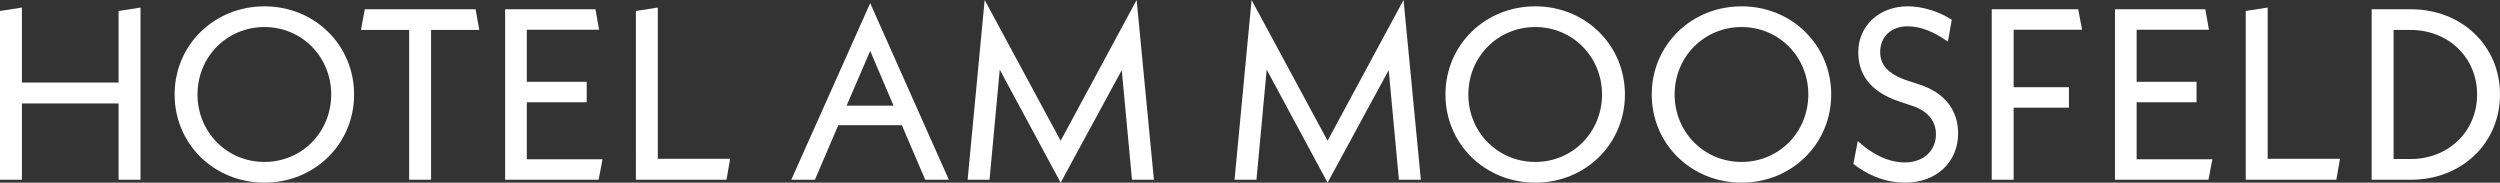
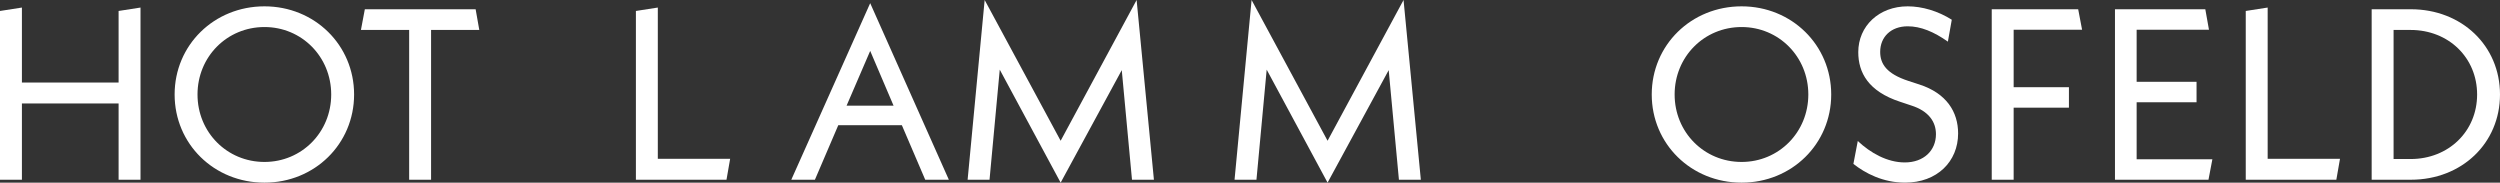
<svg xmlns="http://www.w3.org/2000/svg" id="uuid-66b315db-d609-4bb7-927b-09c3a32244ec" viewBox="0 0 608.391 44.447">
  <rect x="0" y="0" width="608.391" height="44.447" fill="#333333" stroke="none" />
  <path d="m34.194,1.837v41.899h-5.333v-18.549H5.333v18.549H-0V2.667l5.333-.83v18.253h23.528V2.667l5.333-.83Z" fill="#fff" />
  <path d="m42.495,22.995c0-12.031,9.601-21.453,21.868-21.453,12.208,0,21.809,9.422,21.809,21.453s-9.601,21.453-21.809,21.453c-12.267,0-21.868-9.422-21.868-21.453Zm38.106,0c0-9.186-7.171-16.416-16.238-16.416-9.126,0-16.297,7.23-16.297,16.416s7.171,16.415,16.297,16.415c9.067,0,16.238-7.23,16.238-16.415Z" fill="#fff" />
  <path d="m104.905,7.29v36.447h-5.334V7.29h-11.734l.948-5.037h26.965l.889,5.037h-11.734Z" fill="#fff" />
-   <path d="m146.629,38.758l-.948,4.978h-22.757V2.252h21.986l.889,4.978h-17.601v12.682h14.579v4.978h-14.579v13.867h18.43Z" fill="#fff" />
  <path d="m177.686,38.64l-.889,5.096h-22.046V2.667l5.333-.83v36.803h17.602Z" fill="#fff" />
  <path d="m219.471,30.462h-15.467l-5.689,13.275h-5.748L211.767.771l19.141,42.966h-5.748l-5.689-13.275Zm-2.014-4.742l-5.689-13.334-5.749,13.334h11.438Z" fill="#fff" />
  <path d="m275.478,43.737l-2.489-26.669-14.875,27.38-14.816-27.498-2.489,26.787h-5.333L239.624-0l18.49,34.255L276.604-0l4.208,43.737h-5.333Z" fill="#fff" />
  <path d="m340.437,43.737l-2.489-26.669-14.875,27.38-14.816-27.498-2.489,26.787h-5.333L304.582-0l18.49,34.255L341.562-0l4.208,43.737h-5.333Z" fill="#fff" />
-   <path d="m351.76,22.995c0-12.031,9.601-21.453,21.868-21.453,12.208,0,21.809,9.422,21.809,21.453s-9.601,21.453-21.809,21.453c-12.267,0-21.868-9.422-21.868-21.453Zm38.106,0c0-9.186-7.171-16.416-16.238-16.416-9.126,0-16.297,7.23-16.297,16.416s7.171,16.415,16.297,16.415c9.067,0,16.238-7.23,16.238-16.415Z" fill="#fff" />
  <path d="m401.961,22.995c0-12.031,9.601-21.453,21.868-21.453,12.208,0,21.809,9.422,21.809,21.453s-9.601,21.453-21.809,21.453c-12.267,0-21.868-9.422-21.868-21.453Zm38.106,0c0-9.186-7.171-16.416-16.238-16.416-9.126,0-16.297,7.23-16.297,16.416s7.171,16.415,16.297,16.415c9.067,0,16.238-7.23,16.238-16.415Z" fill="#fff" />
  <path d="m451.036,39.885l1.067-5.571c3.082,2.904,7.171,5.215,11.438,5.215,4.623,0,7.586-2.904,7.586-6.875,0-2.963-1.718-5.629-6.044-6.993l-2.667-.889c-7.764-2.548-10.193-7.112-10.193-12.089,0-6.341,5.037-11.142,12.03-11.142,3.496,0,7.349,1.126,10.727,3.259l-.949,5.334c-3.437-2.43-6.637-3.734-9.778-3.734-4.09,0-6.697,2.607-6.697,6.222,0,2.963,1.6,5.334,6.815,7.053l2.726.889c6.578,2.133,9.423,6.638,9.423,11.912,0,6.815-5.096,11.97-12.919,11.97-5.393,0-9.72-2.311-12.564-4.563Z" fill="#fff" />
  <path d="m490.034,21.216h13.453v4.978h-13.453v17.542h-5.333V2.252h21.039l.948,4.978h-16.653v13.986Z" fill="#fff" />
  <path d="m538.396,38.758l-.948,4.978h-22.757V2.252h21.986l.889,4.978h-17.601v12.682h14.579v4.978h-14.579v13.867h18.43Z" fill="#fff" />
  <path d="m569.453,38.64l-.889,5.096h-22.046V2.667l5.333-.83v36.803h17.602Z" fill="#fff" />
  <path d="m577.16,2.252h9.541c12.386,0,21.69,8.889,21.69,20.743s-9.304,20.742-21.69,20.742h-9.541V2.252Zm9.482,36.447c9.245,0,16.179-6.756,16.179-15.704s-6.934-15.705-16.179-15.705h-4.149v31.41h4.149Z" fill="#fff" />
</svg>